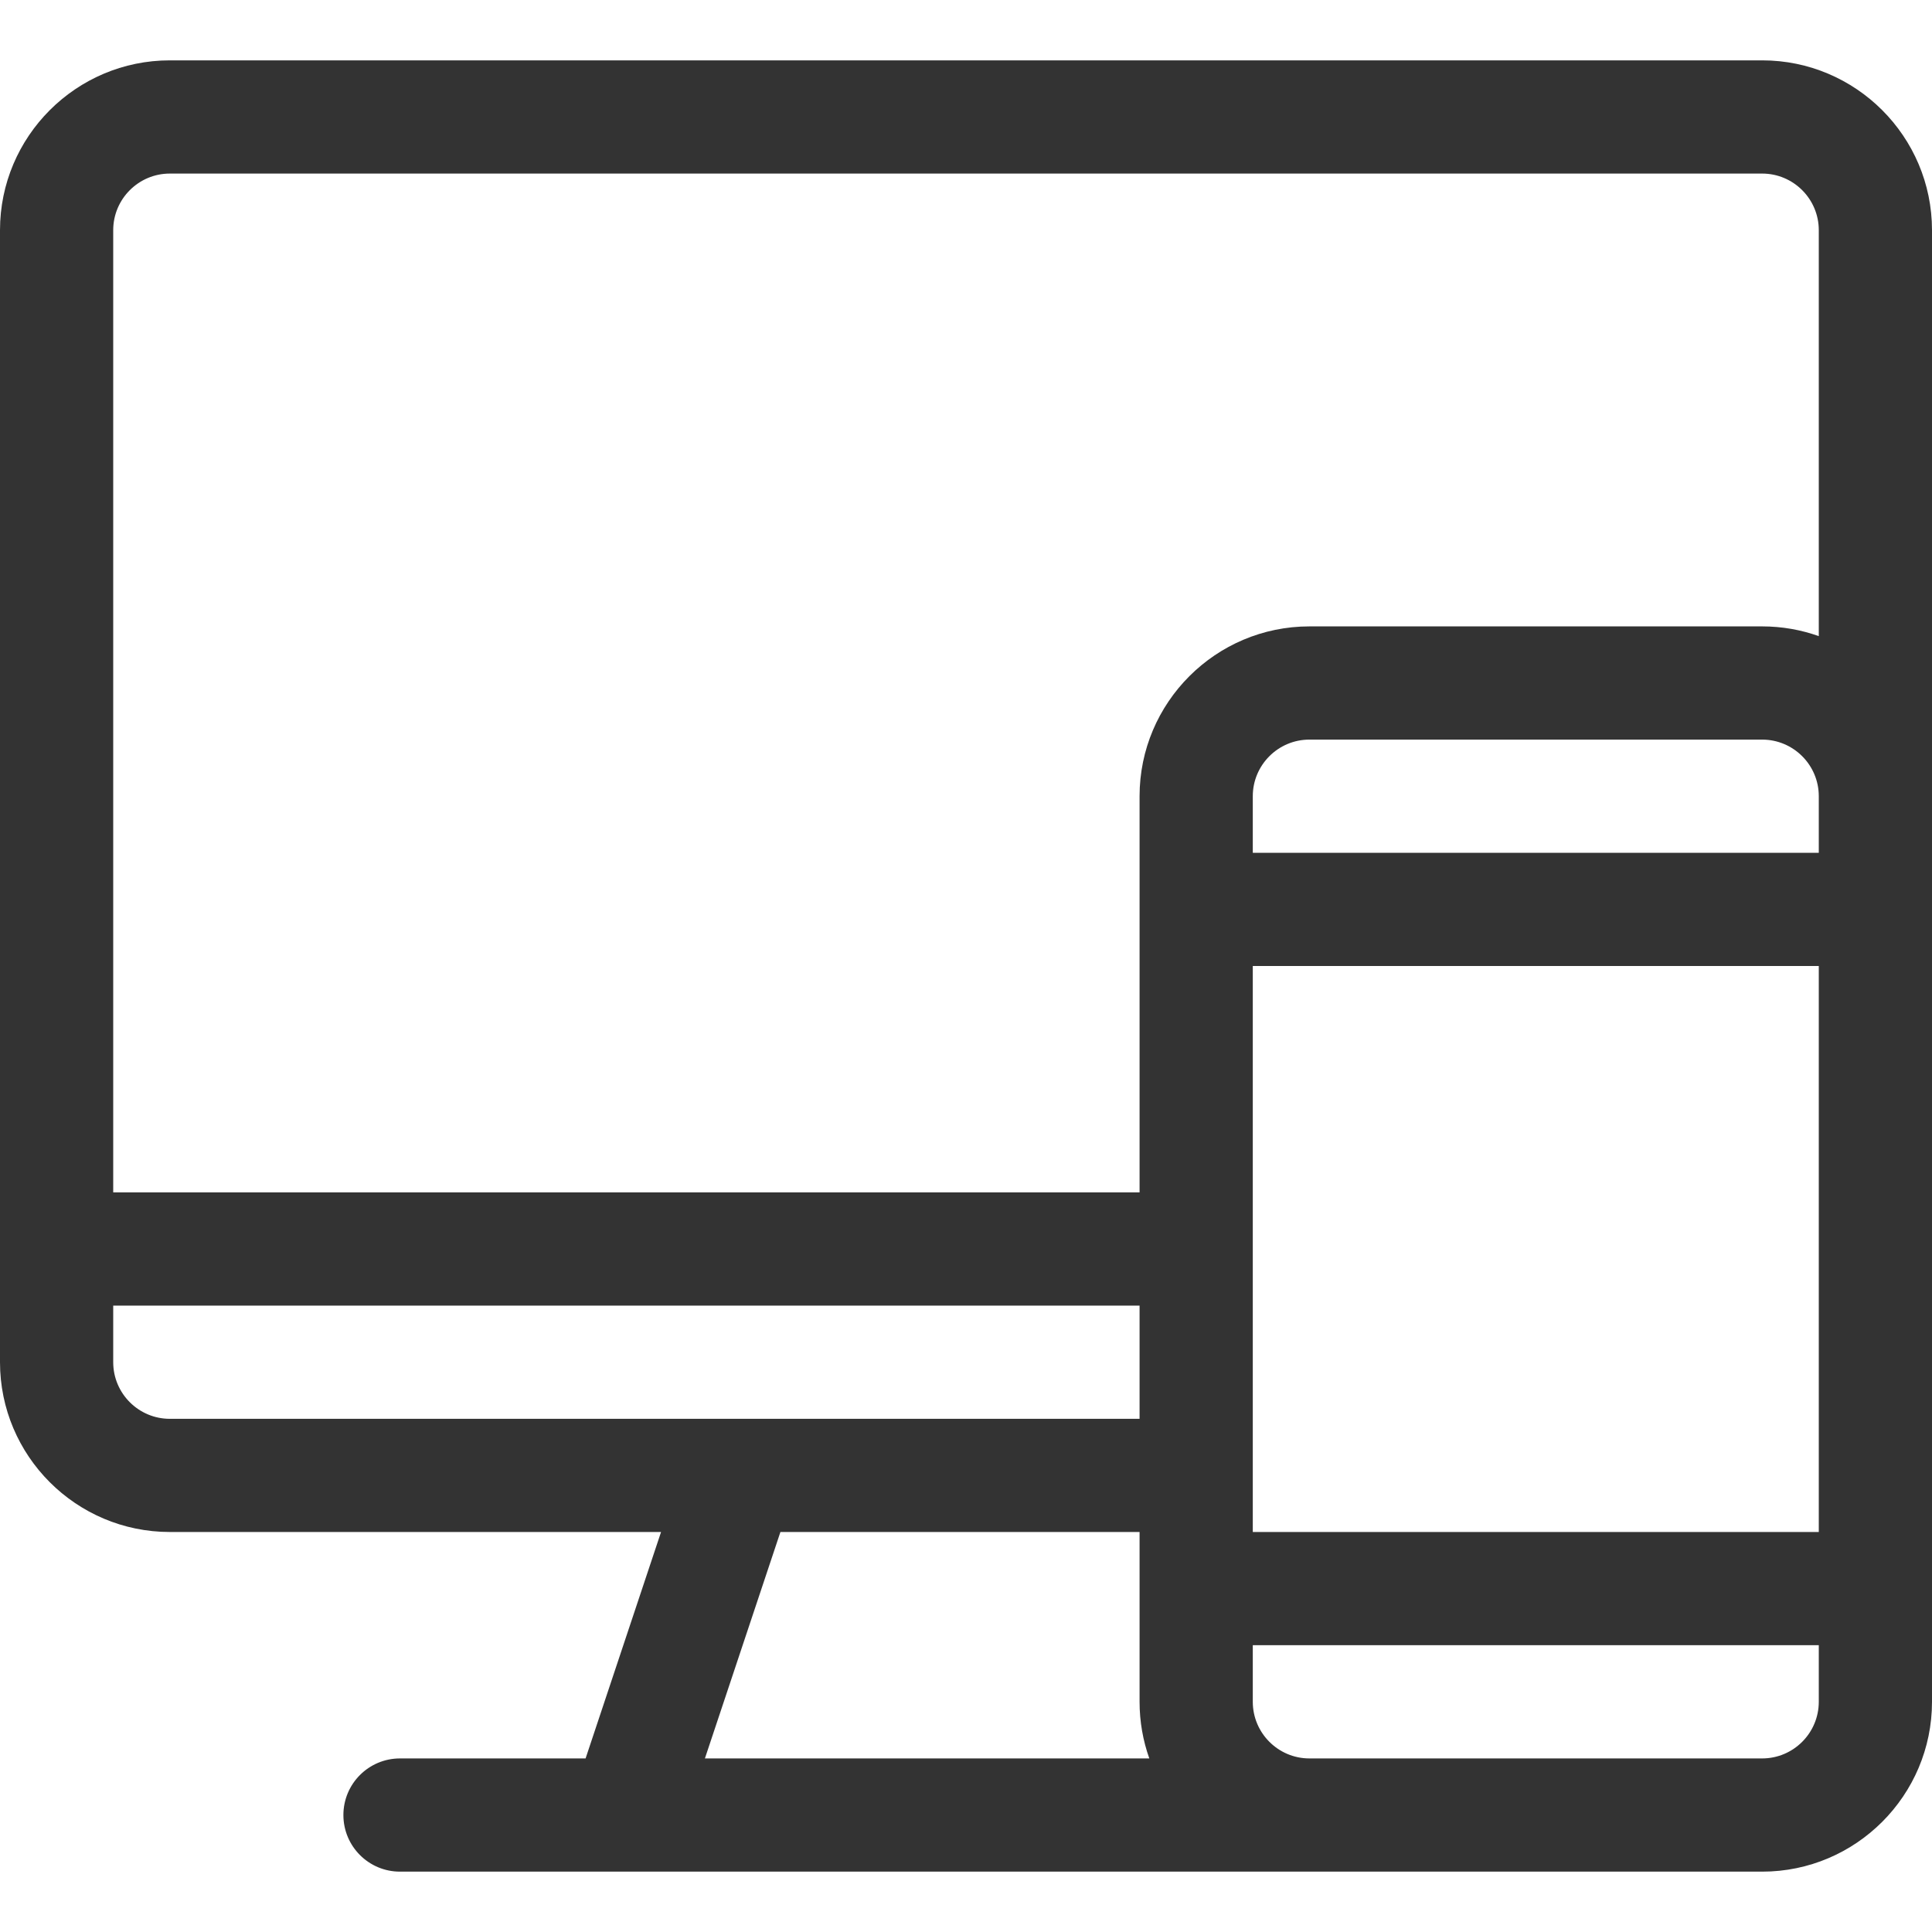
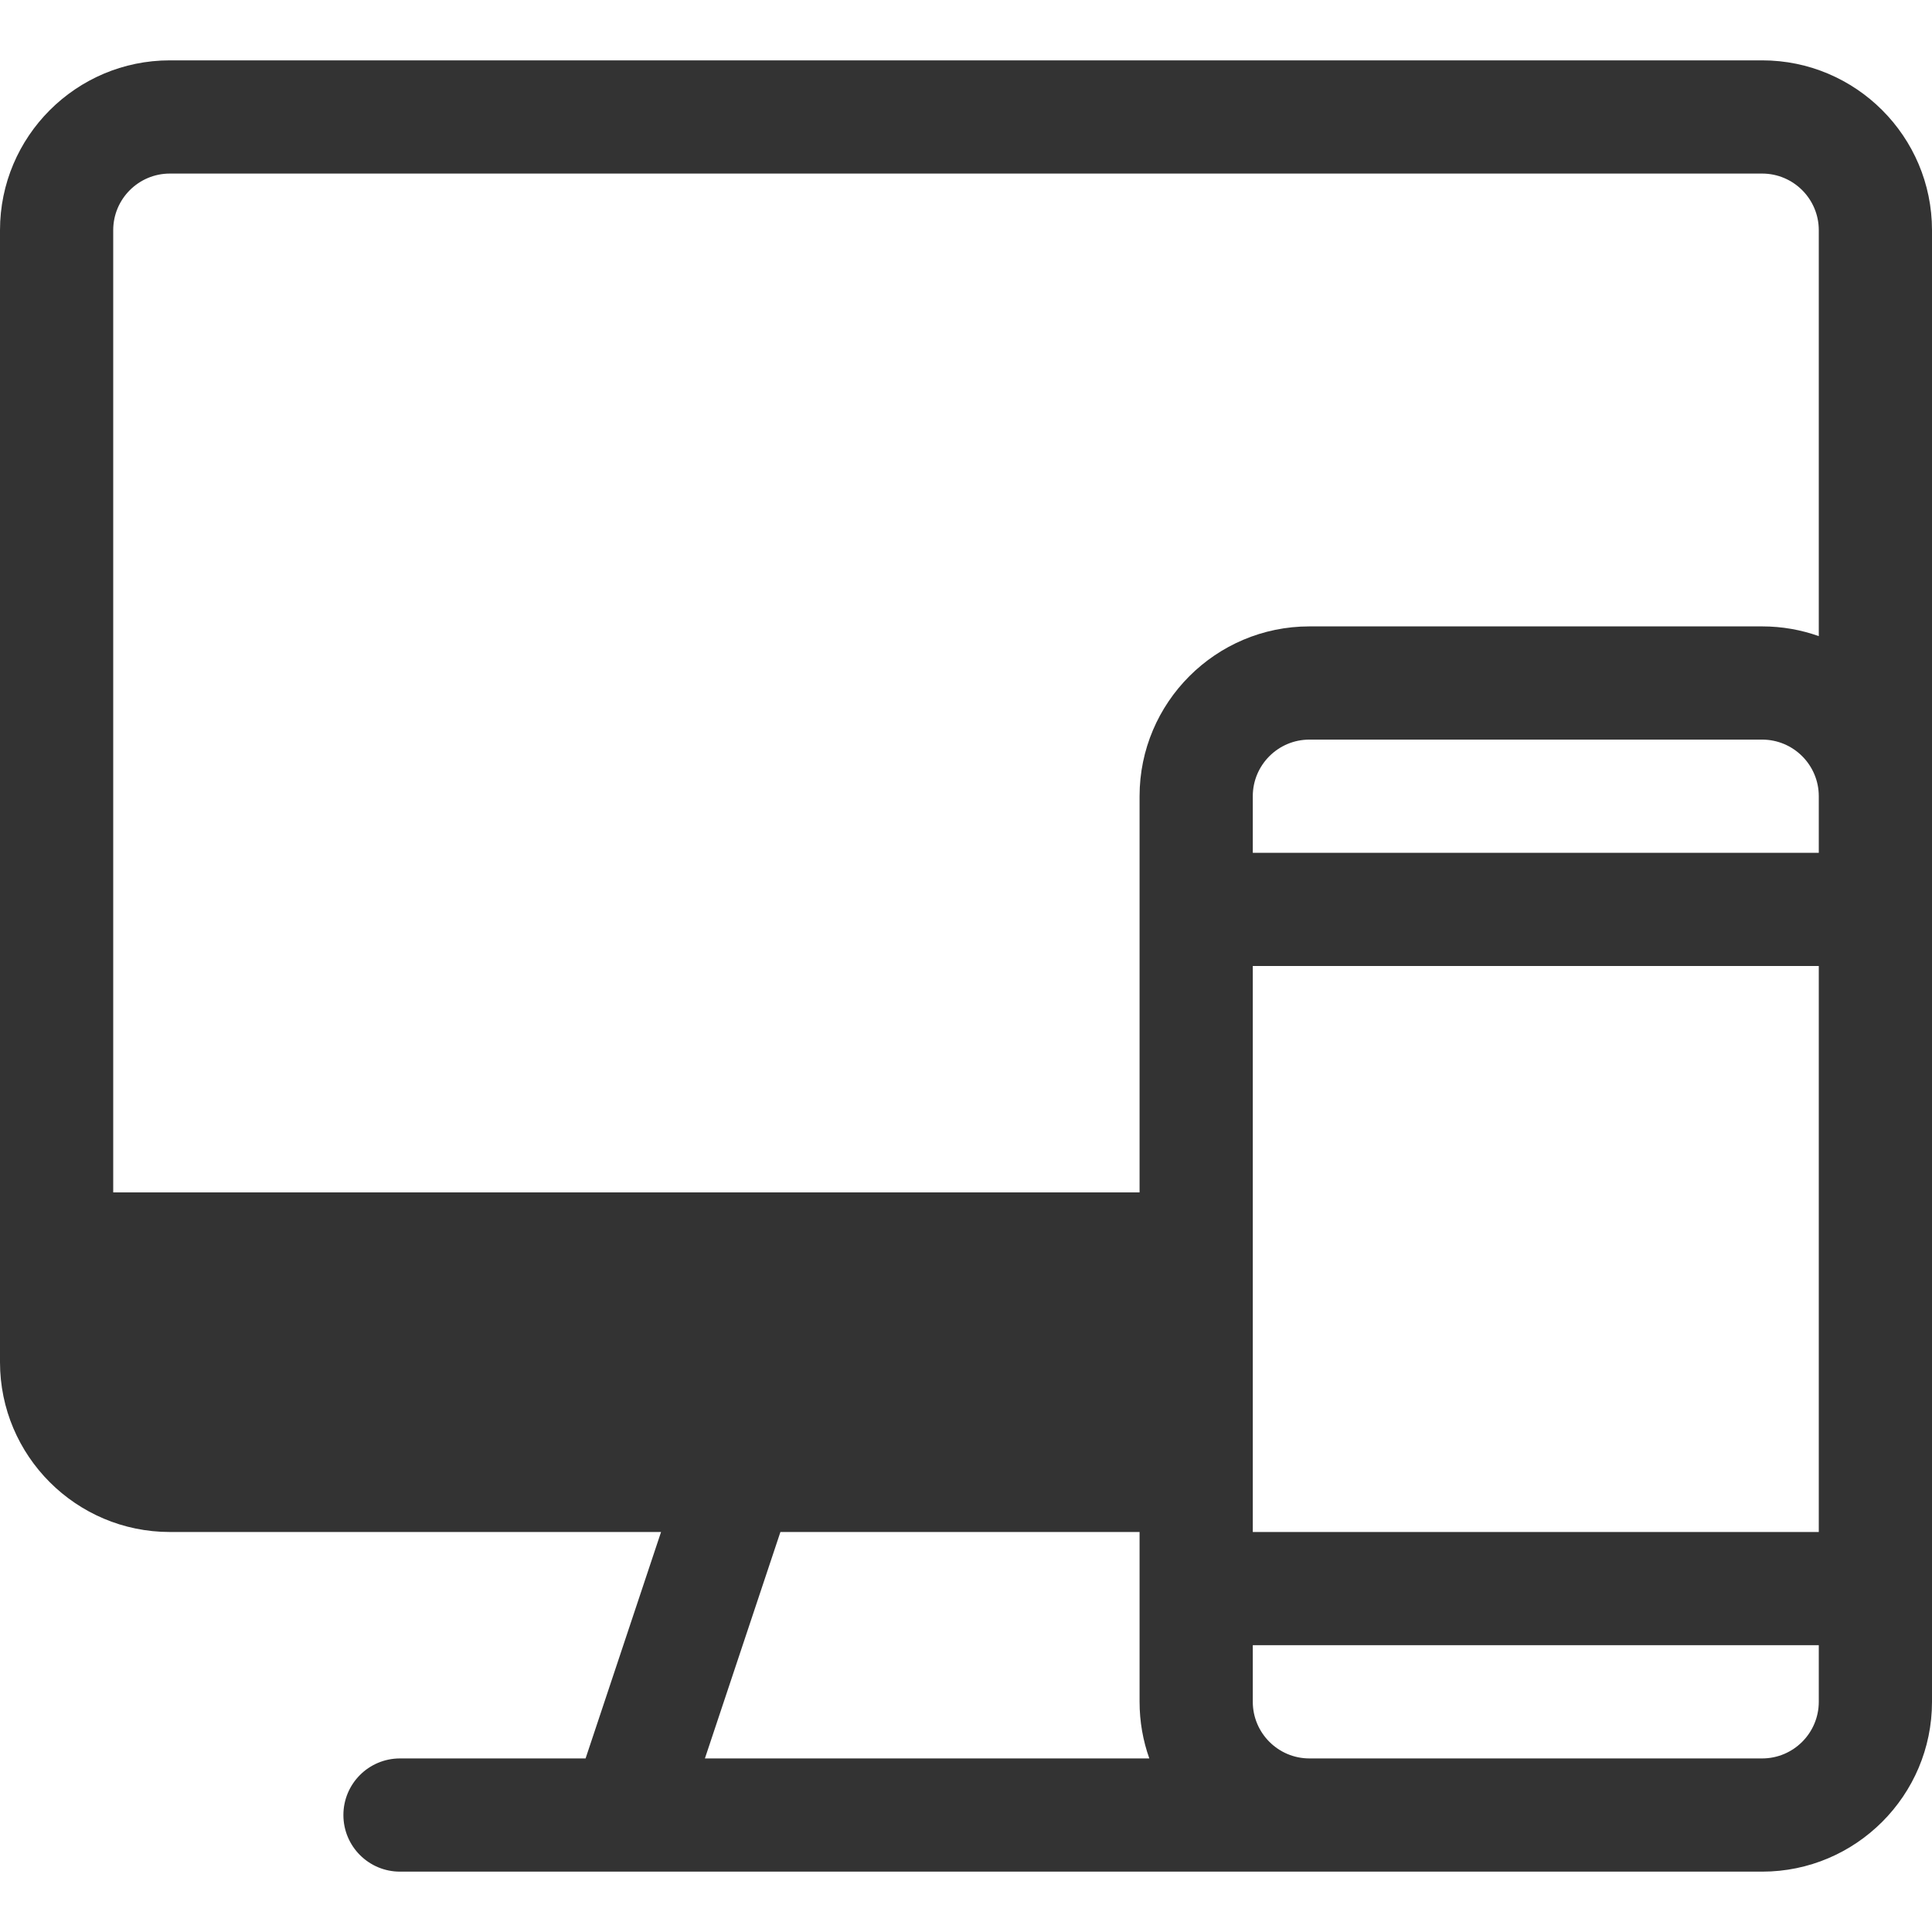
<svg xmlns="http://www.w3.org/2000/svg" width="50" height="50" viewBox="0 0 50 50" fill="none">
-   <path d="M45.605 1.562H4.395C1.971 1.562 0 3.534 0 5.957V35.254C0 37.677 1.971 39.648 4.395 39.648H17.108L15.155 45.508H10.352C9.542 45.508 8.887 46.164 8.887 46.973C8.887 47.782 9.542 48.438 10.352 48.438H45.605C48.029 48.438 50 46.466 50 44.043C50 42.787 50 6.737 50 5.957C50 3.534 48.029 1.562 45.605 1.562ZM4.395 36.719C3.587 36.719 2.93 36.062 2.93 35.254V33.789H29.492V36.719H4.395ZM18.243 45.508L20.197 39.648H29.492V44.043C29.492 44.556 29.581 45.049 29.744 45.508H18.243ZM47.07 44.043C47.07 44.85 46.413 45.508 45.605 45.508C44.611 45.508 35.464 45.508 33.887 45.508C33.079 45.508 32.422 44.85 32.422 44.043V42.578H47.07V44.043ZM47.07 39.648H32.422V25H47.07V39.648ZM47.07 22.07H32.422V20.605C32.422 19.798 33.079 19.141 33.887 19.141H45.605C46.413 19.141 47.07 19.798 47.07 20.605V22.07ZM47.07 16.463C46.612 16.3 46.119 16.211 45.605 16.211H33.887C31.464 16.211 29.492 18.182 29.492 20.605V30.859H2.93V5.957C2.93 5.149 3.587 4.492 4.395 4.492H45.605C46.413 4.492 47.07 5.149 47.07 5.957V16.463Z" fill="#333333" />
+   <path d="M45.605 1.562H4.395C1.971 1.562 0 3.534 0 5.957V35.254C0 37.677 1.971 39.648 4.395 39.648H17.108L15.155 45.508H10.352C9.542 45.508 8.887 46.164 8.887 46.973C8.887 47.782 9.542 48.438 10.352 48.438H45.605C48.029 48.438 50 46.466 50 44.043C50 42.787 50 6.737 50 5.957C50 3.534 48.029 1.562 45.605 1.562ZM4.395 36.719C3.587 36.719 2.93 36.062 2.93 35.254V33.789V36.719H4.395ZM18.243 45.508L20.197 39.648H29.492V44.043C29.492 44.556 29.581 45.049 29.744 45.508H18.243ZM47.07 44.043C47.07 44.85 46.413 45.508 45.605 45.508C44.611 45.508 35.464 45.508 33.887 45.508C33.079 45.508 32.422 44.85 32.422 44.043V42.578H47.07V44.043ZM47.07 39.648H32.422V25H47.07V39.648ZM47.07 22.07H32.422V20.605C32.422 19.798 33.079 19.141 33.887 19.141H45.605C46.413 19.141 47.07 19.798 47.07 20.605V22.07ZM47.07 16.463C46.612 16.3 46.119 16.211 45.605 16.211H33.887C31.464 16.211 29.492 18.182 29.492 20.605V30.859H2.93V5.957C2.93 5.149 3.587 4.492 4.395 4.492H45.605C46.413 4.492 47.07 5.149 47.07 5.957V16.463Z" fill="#333333" />
</svg>